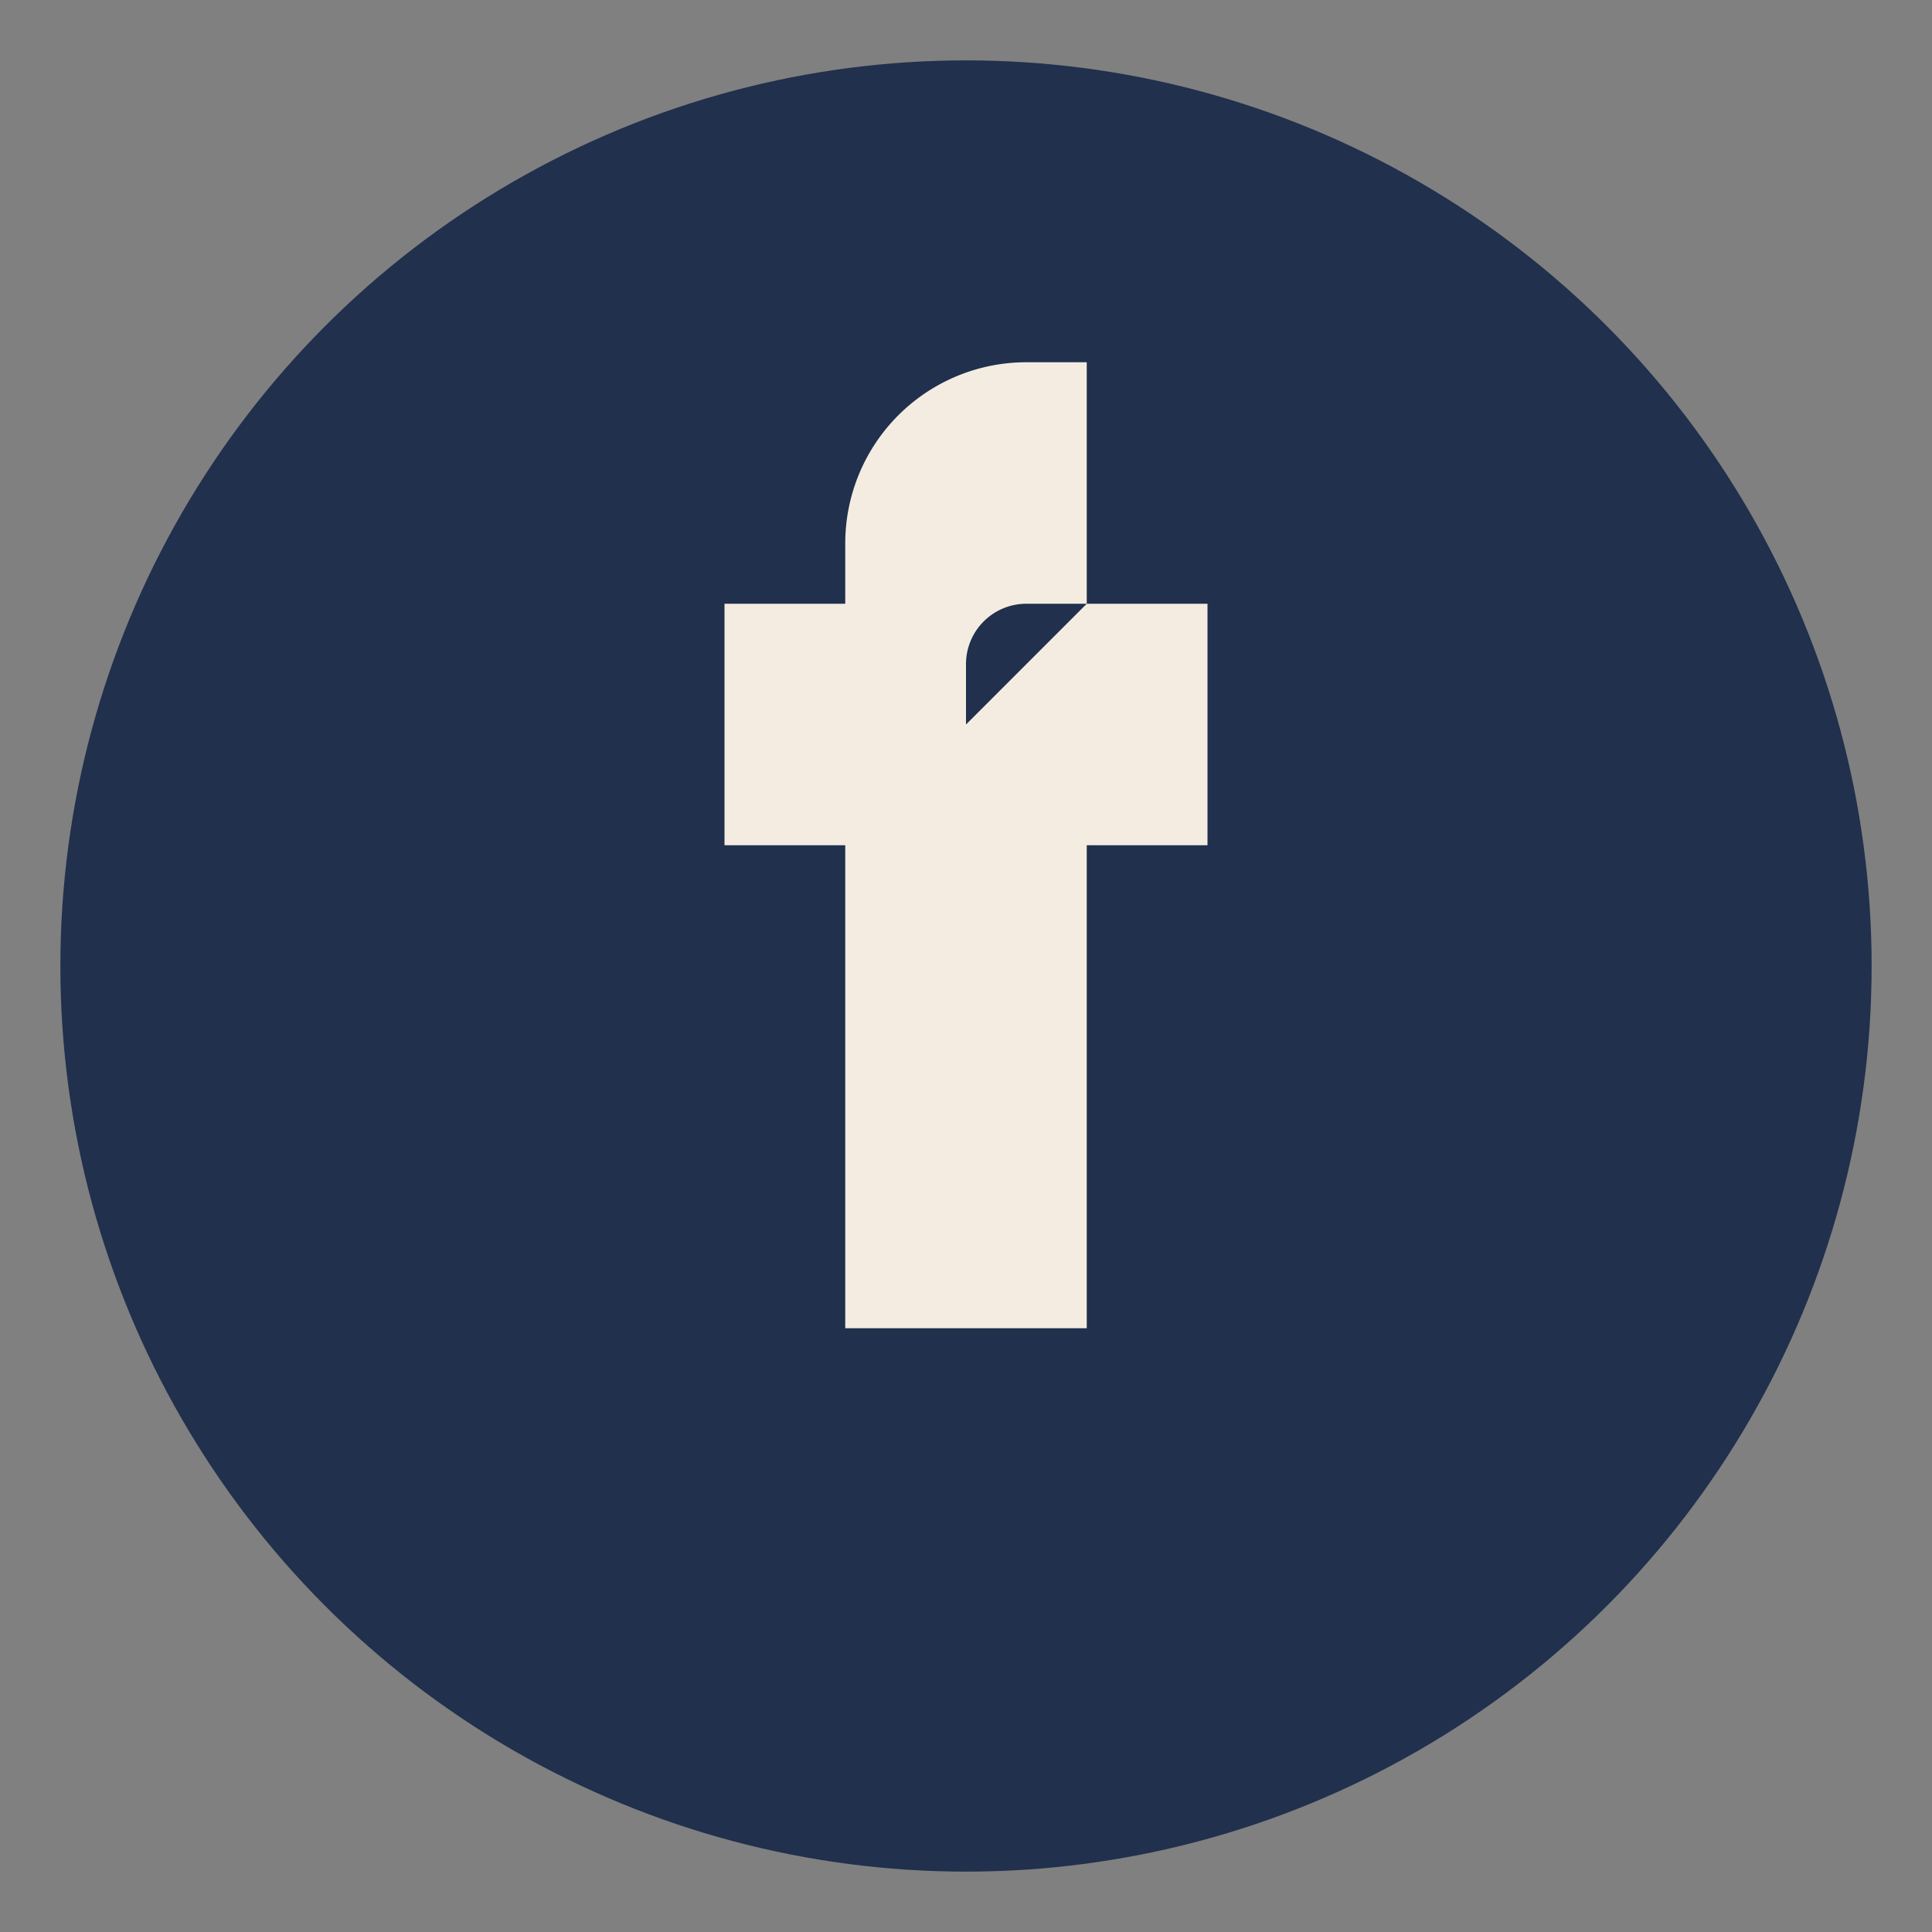
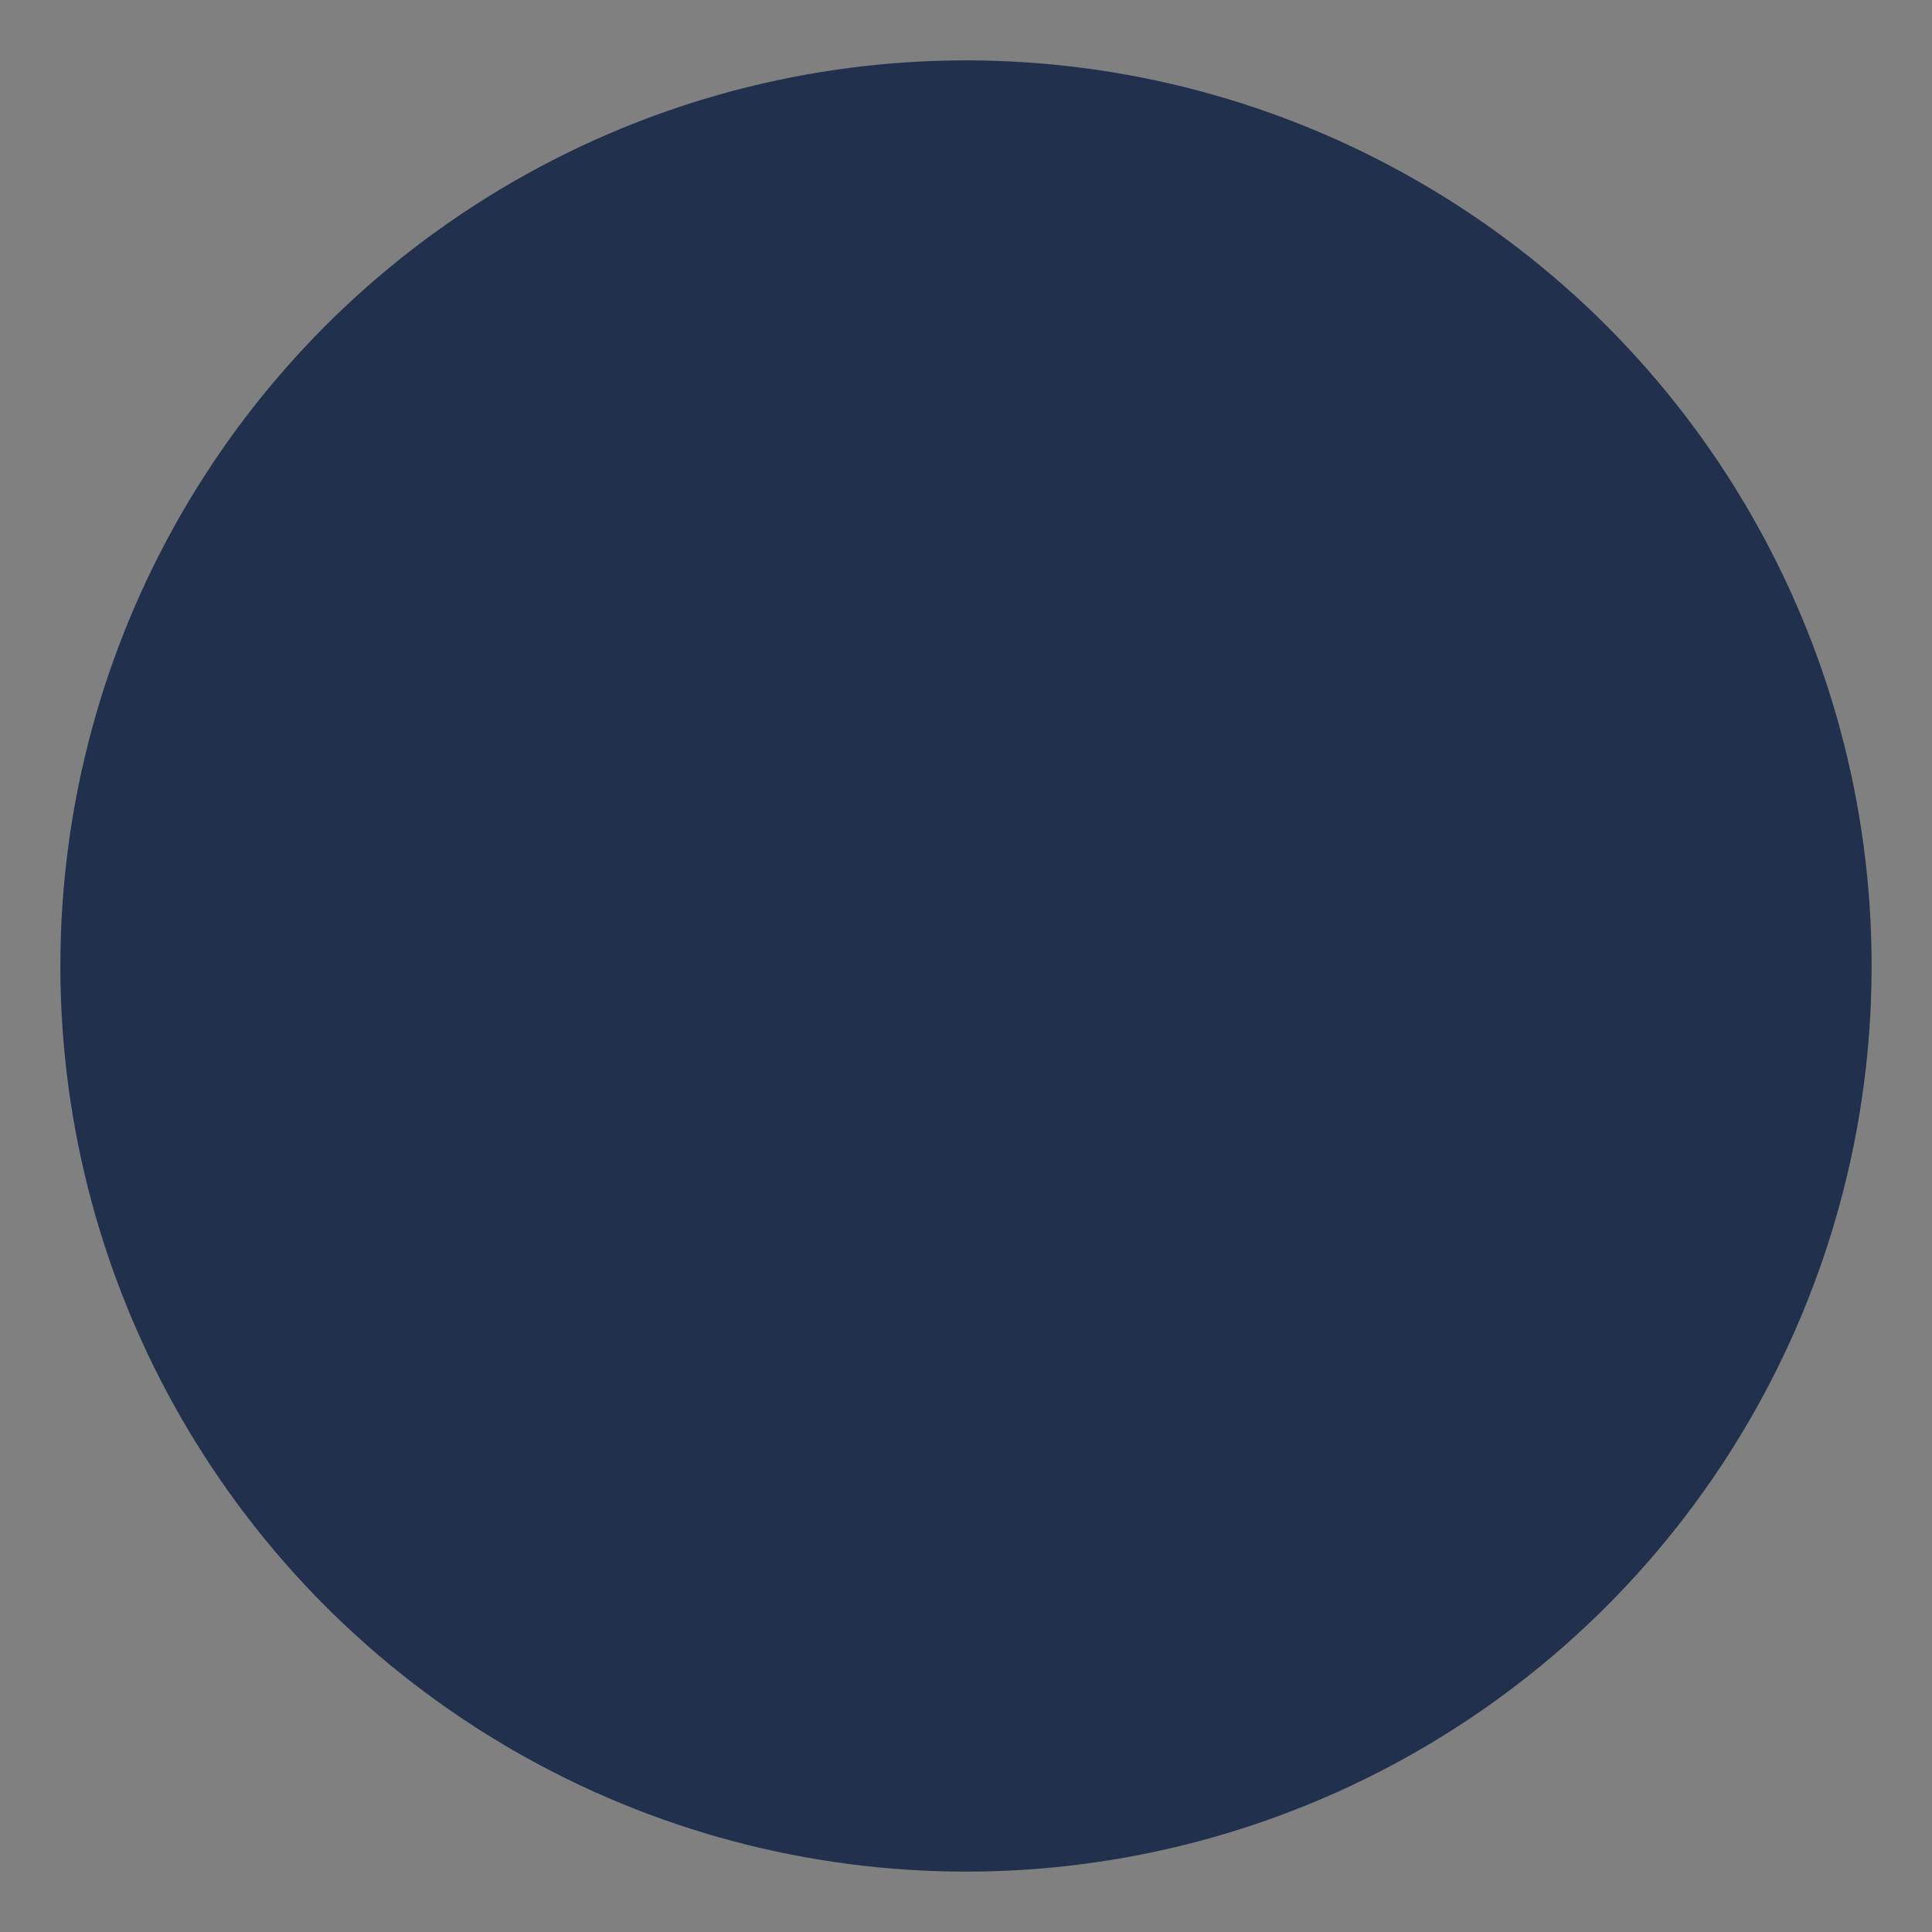
<svg xmlns="http://www.w3.org/2000/svg" width="32" height="32" viewBox="0 0 32 32">
  <rect x="0" y="0" width="32" height="32" fill="#808080" stroke="none" />
  <circle cx="16" cy="16" r="15" fill="#20304D" />
-   <path d="M18 10h2v4h-2v8h-4v-8h-2v-4h2V9a3 3 0 0 1 3-3h1v4h-1a1 1 0 0 0-1 1v1z" fill="#F4ECE1" />
</svg>